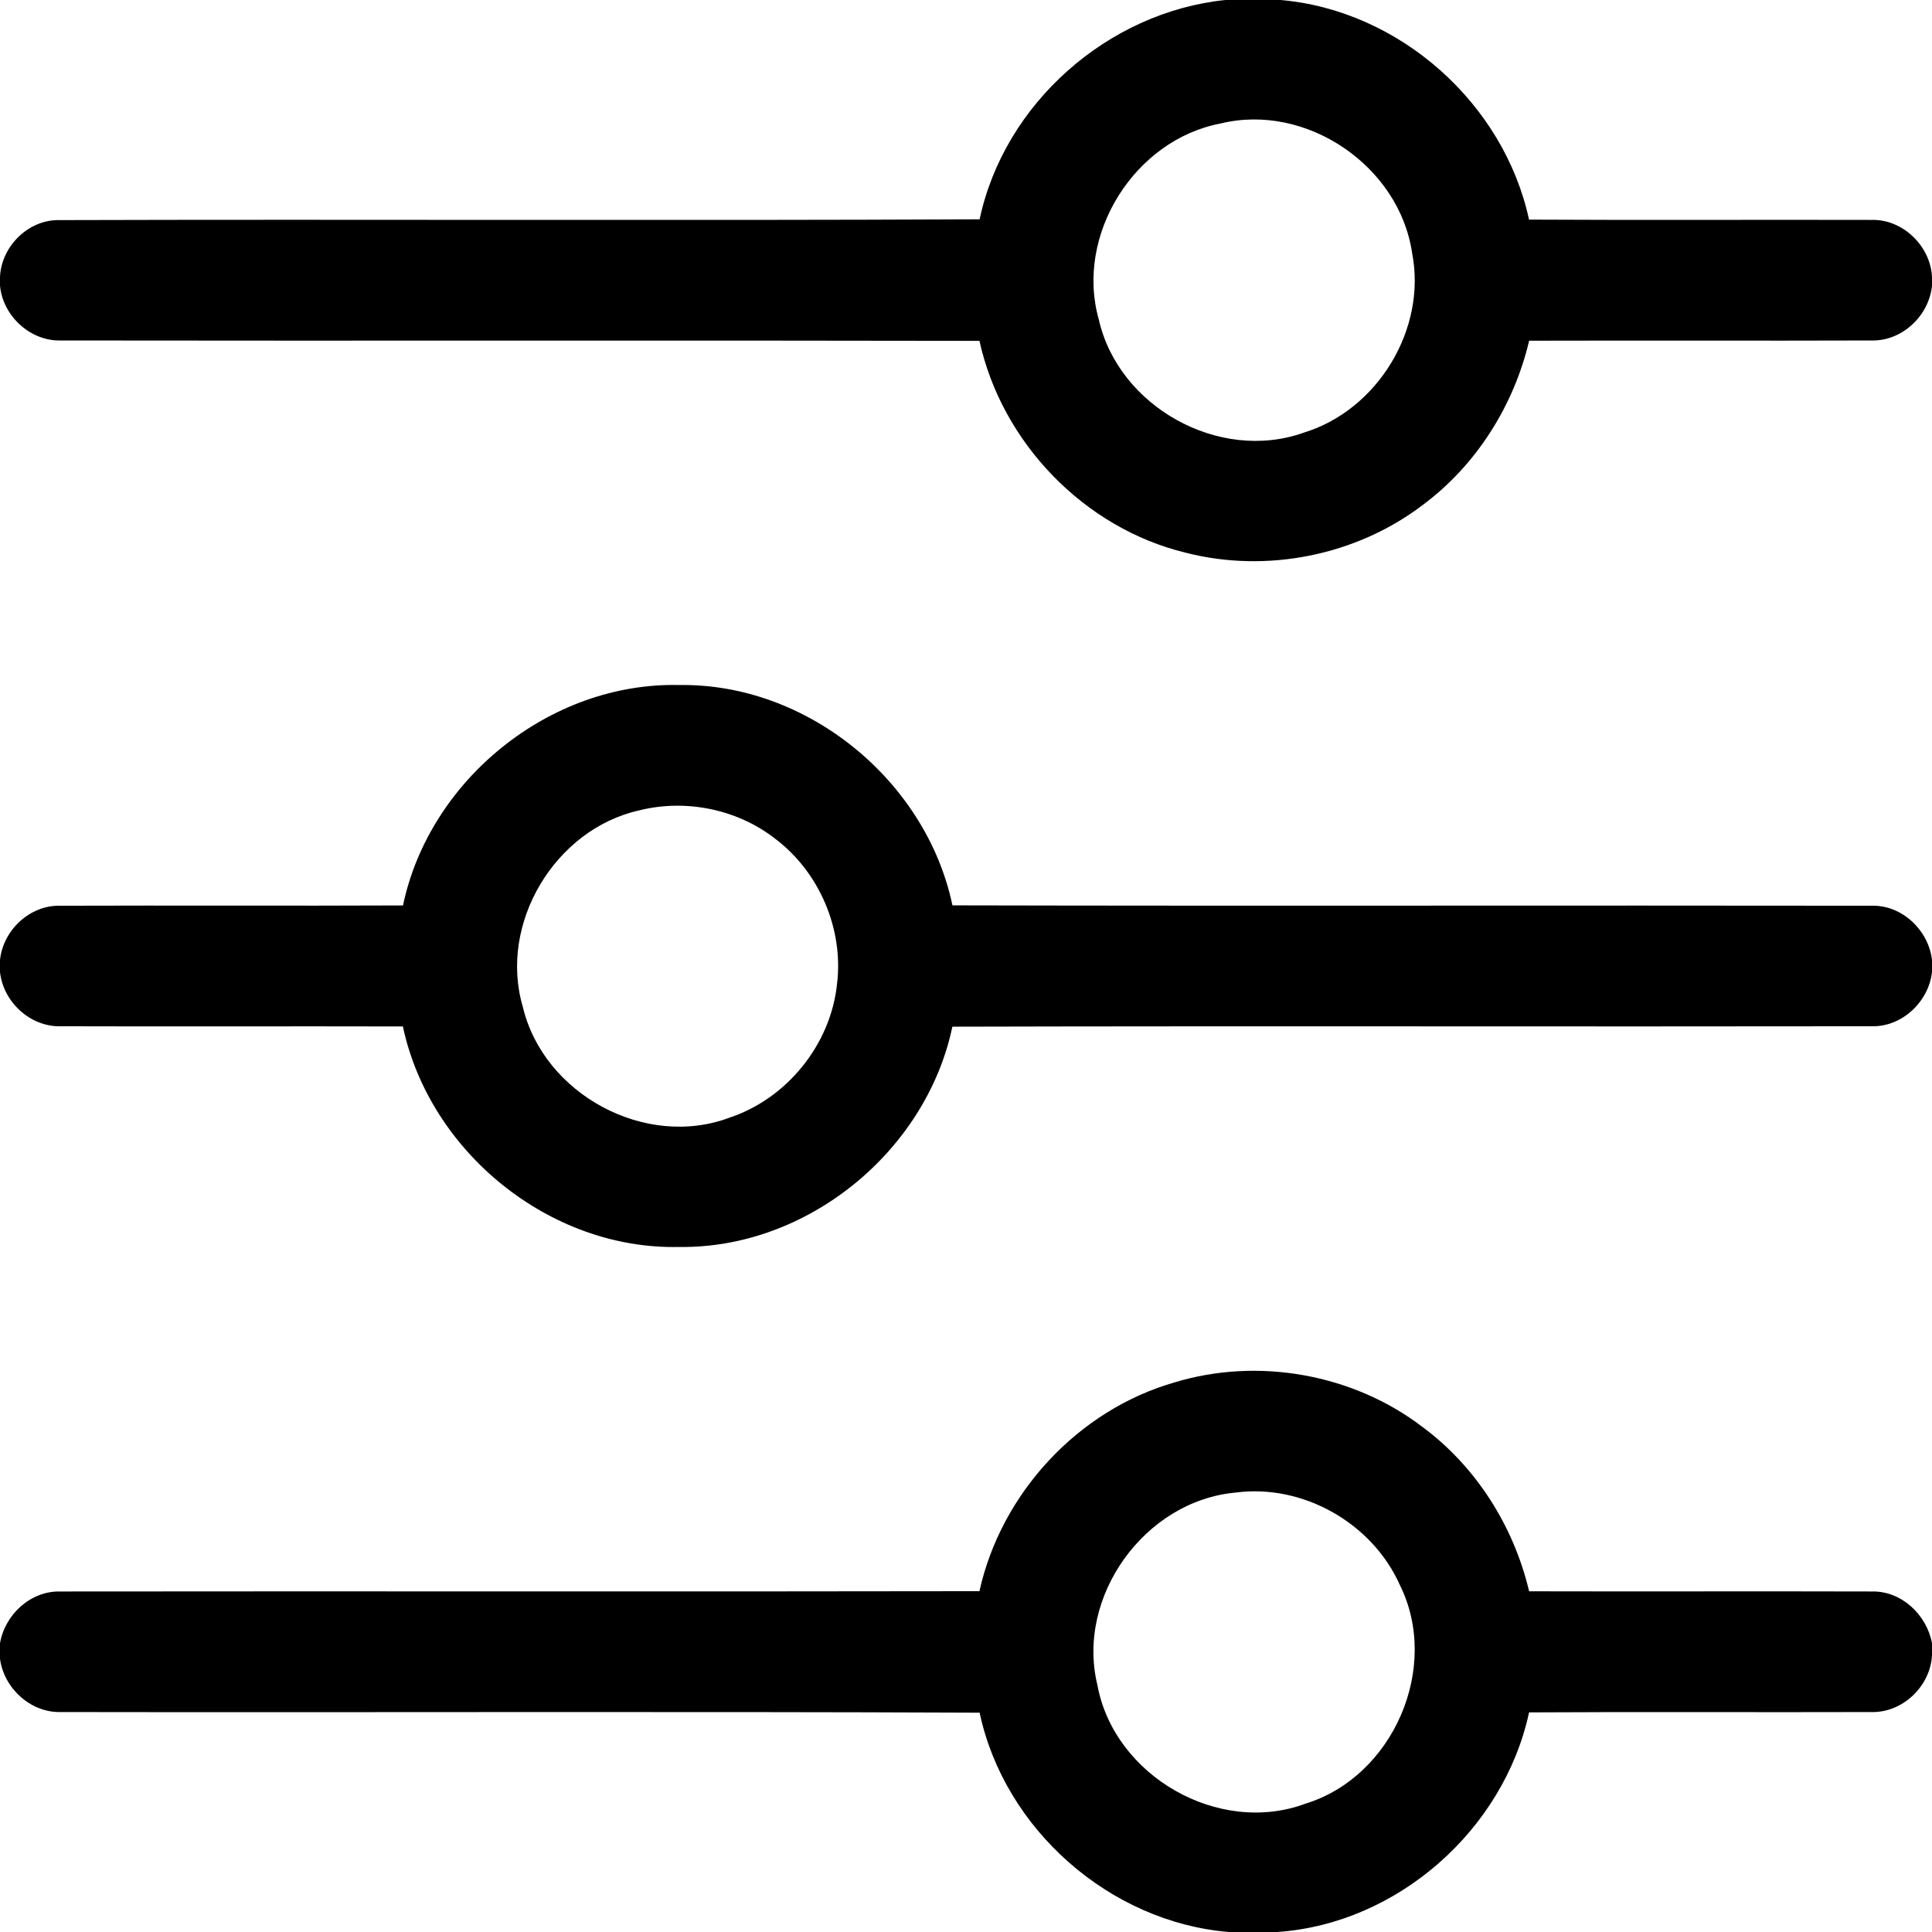
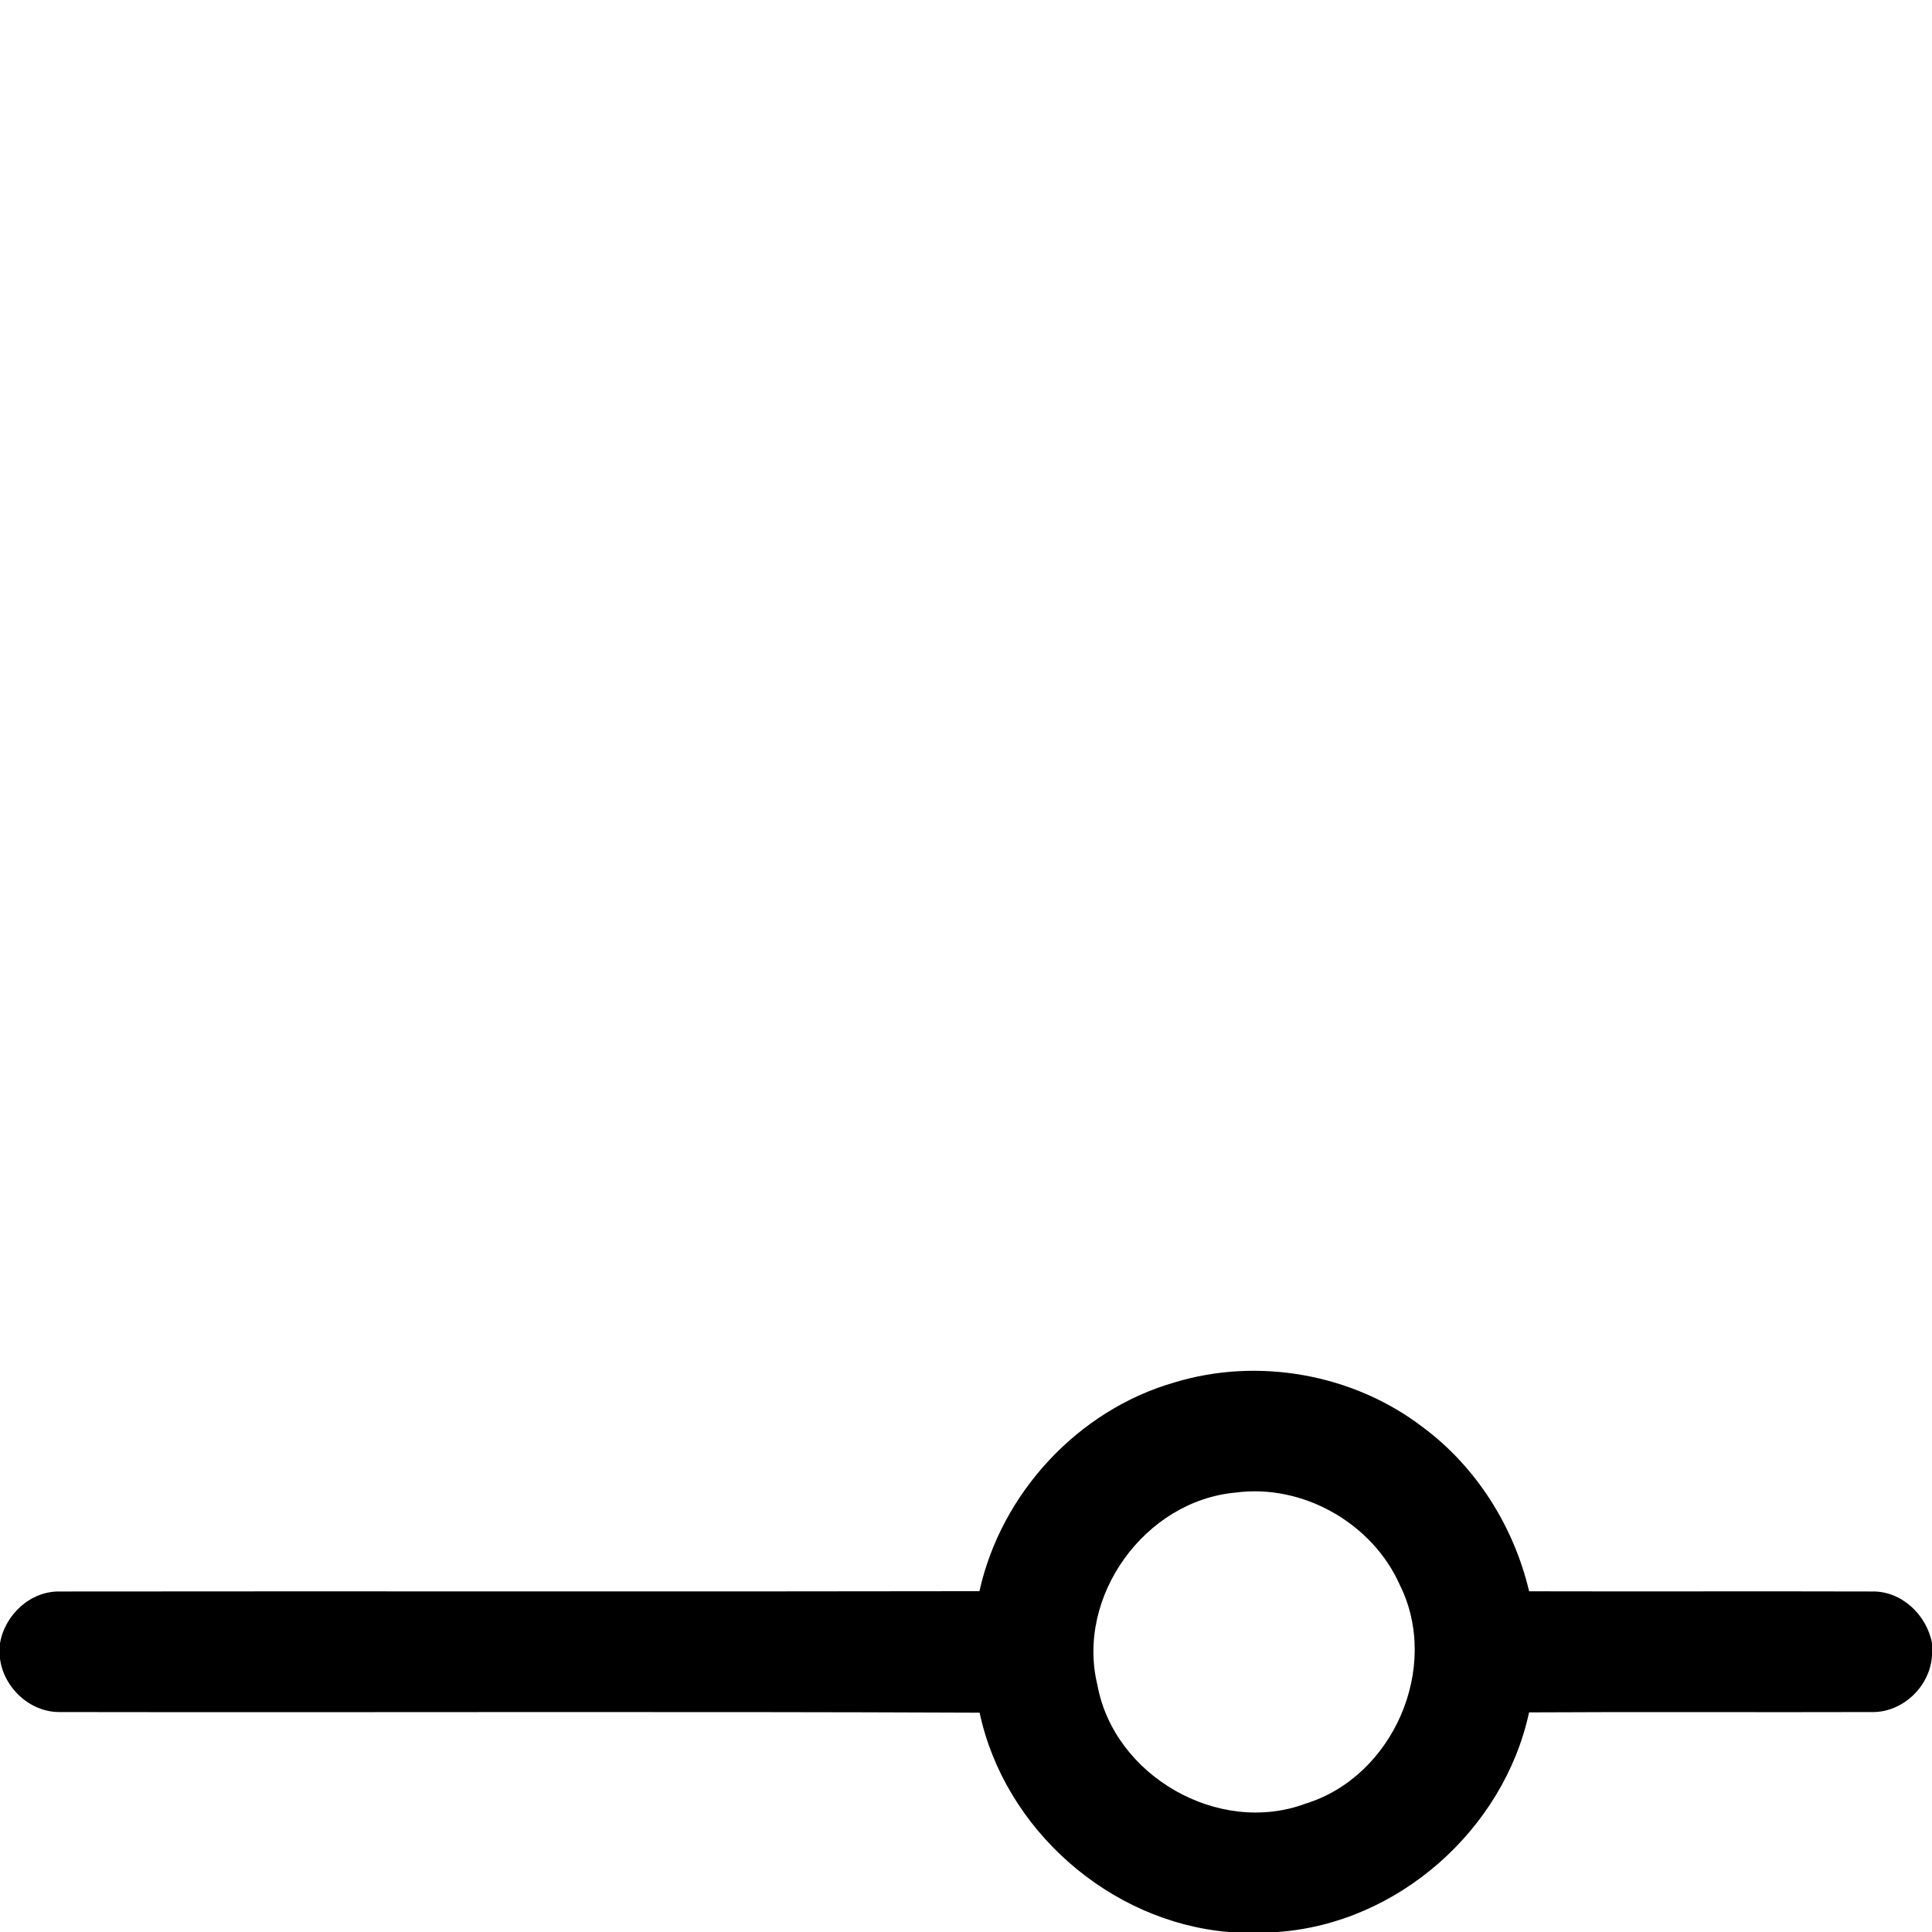
<svg xmlns="http://www.w3.org/2000/svg" width="512pt" height="512pt" viewBox="0 0 512 512">
  <g id="#000000ff">
-     <path fill="#000000" opacity="1.00" d=" M 324.76 0.00 L 339.34 0.00 C 370.86 2.71 398.54 27.34 405.21 58.20 C 435.47 58.37 465.72 58.20 495.97 58.28 C 504.24 58.04 511.55 65.16 512.00 73.33 L 512.00 75.66 C 511.26 83.63 504.12 90.41 496.03 90.23 C 465.77 90.33 435.50 90.21 405.24 90.29 C 401.18 107.53 391.19 123.36 376.91 133.92 C 359.32 147.26 335.62 151.96 314.25 146.48 C 287.35 139.98 265.48 117.32 259.57 90.33 C 178.37 90.16 97.16 90.35 15.96 90.23 C 7.91 90.37 0.72 83.65 0.00 75.68 L 0.00 73.34 C 0.38 65.45 7.20 58.48 15.16 58.33 C 96.64 58.09 178.13 58.50 259.61 58.12 C 266.13 27.43 293.61 3.18 324.76 0.00 M 323.45 32.73 C 300.63 37.07 284.83 62.26 291.20 84.70 C 296.43 107.79 323.09 122.64 345.46 114.67 C 365.06 108.72 378.18 87.19 374.22 67.04 C 370.85 43.98 346.16 27.16 323.45 32.73 Z" />
-     <path fill="#000000" opacity="1.00" d=" M 106.80 239.95 C 113.79 206.58 145.81 180.73 179.99 181.54 C 213.93 181.01 245.46 206.85 252.41 239.93 C 333.64 240.12 414.87 239.91 496.09 240.03 C 504.11 239.84 511.08 246.55 512.00 254.38 L 512.00 257.60 C 511.13 265.45 504.10 272.13 496.10 271.97 C 414.86 272.10 333.62 271.87 252.39 272.08 C 245.43 305.15 213.91 330.93 179.99 330.46 C 145.78 331.25 113.86 305.36 106.77 272.02 C 76.48 271.94 46.19 272.07 15.91 271.97 C 7.93 272.10 0.86 265.47 0.00 257.62 L 0.00 254.39 C 0.83 246.50 7.89 239.84 15.92 240.03 C 46.21 239.92 76.51 240.09 106.80 239.95 M 169.43 214.75 C 147.06 219.73 132.04 244.79 138.56 266.85 C 144.05 289.96 171.02 304.60 193.35 296.18 C 208.59 291.12 220.17 276.75 221.82 260.76 C 223.60 246.28 217.17 231.20 205.57 222.38 C 195.53 214.47 181.80 211.66 169.43 214.75 Z" />
    <path fill="#000000" opacity="1.00" d=" M 311.24 366.36 C 333.37 359.62 358.55 364.09 376.95 378.14 C 391.21 388.69 401.17 404.50 405.23 421.71 C 435.50 421.79 465.77 421.67 496.04 421.76 C 503.90 421.55 510.58 427.93 512.00 435.44 L 512.00 438.64 C 511.59 446.84 504.23 453.92 495.98 453.71 C 465.73 453.81 435.47 453.62 405.22 453.80 C 398.51 484.92 370.36 509.82 338.50 512.00 L 325.62 512.00 C 294.11 509.36 266.19 484.82 259.61 453.88 C 178.42 453.53 97.22 453.85 16.02 453.71 C 8.08 453.88 1.04 447.39 0.00 439.61 L 0.00 435.48 C 1.30 427.89 8.10 421.56 15.97 421.76 C 97.16 421.66 178.36 421.83 259.56 421.68 C 265.30 395.75 285.66 373.70 311.24 366.36 M 327.43 395.55 C 303.42 397.72 285.10 423.04 290.82 446.54 C 295.24 470.65 322.94 486.58 345.99 477.98 C 369.22 470.83 381.83 441.86 370.97 420.03 C 363.68 403.64 345.26 393.17 327.43 395.55 Z" />
  </g>
</svg>